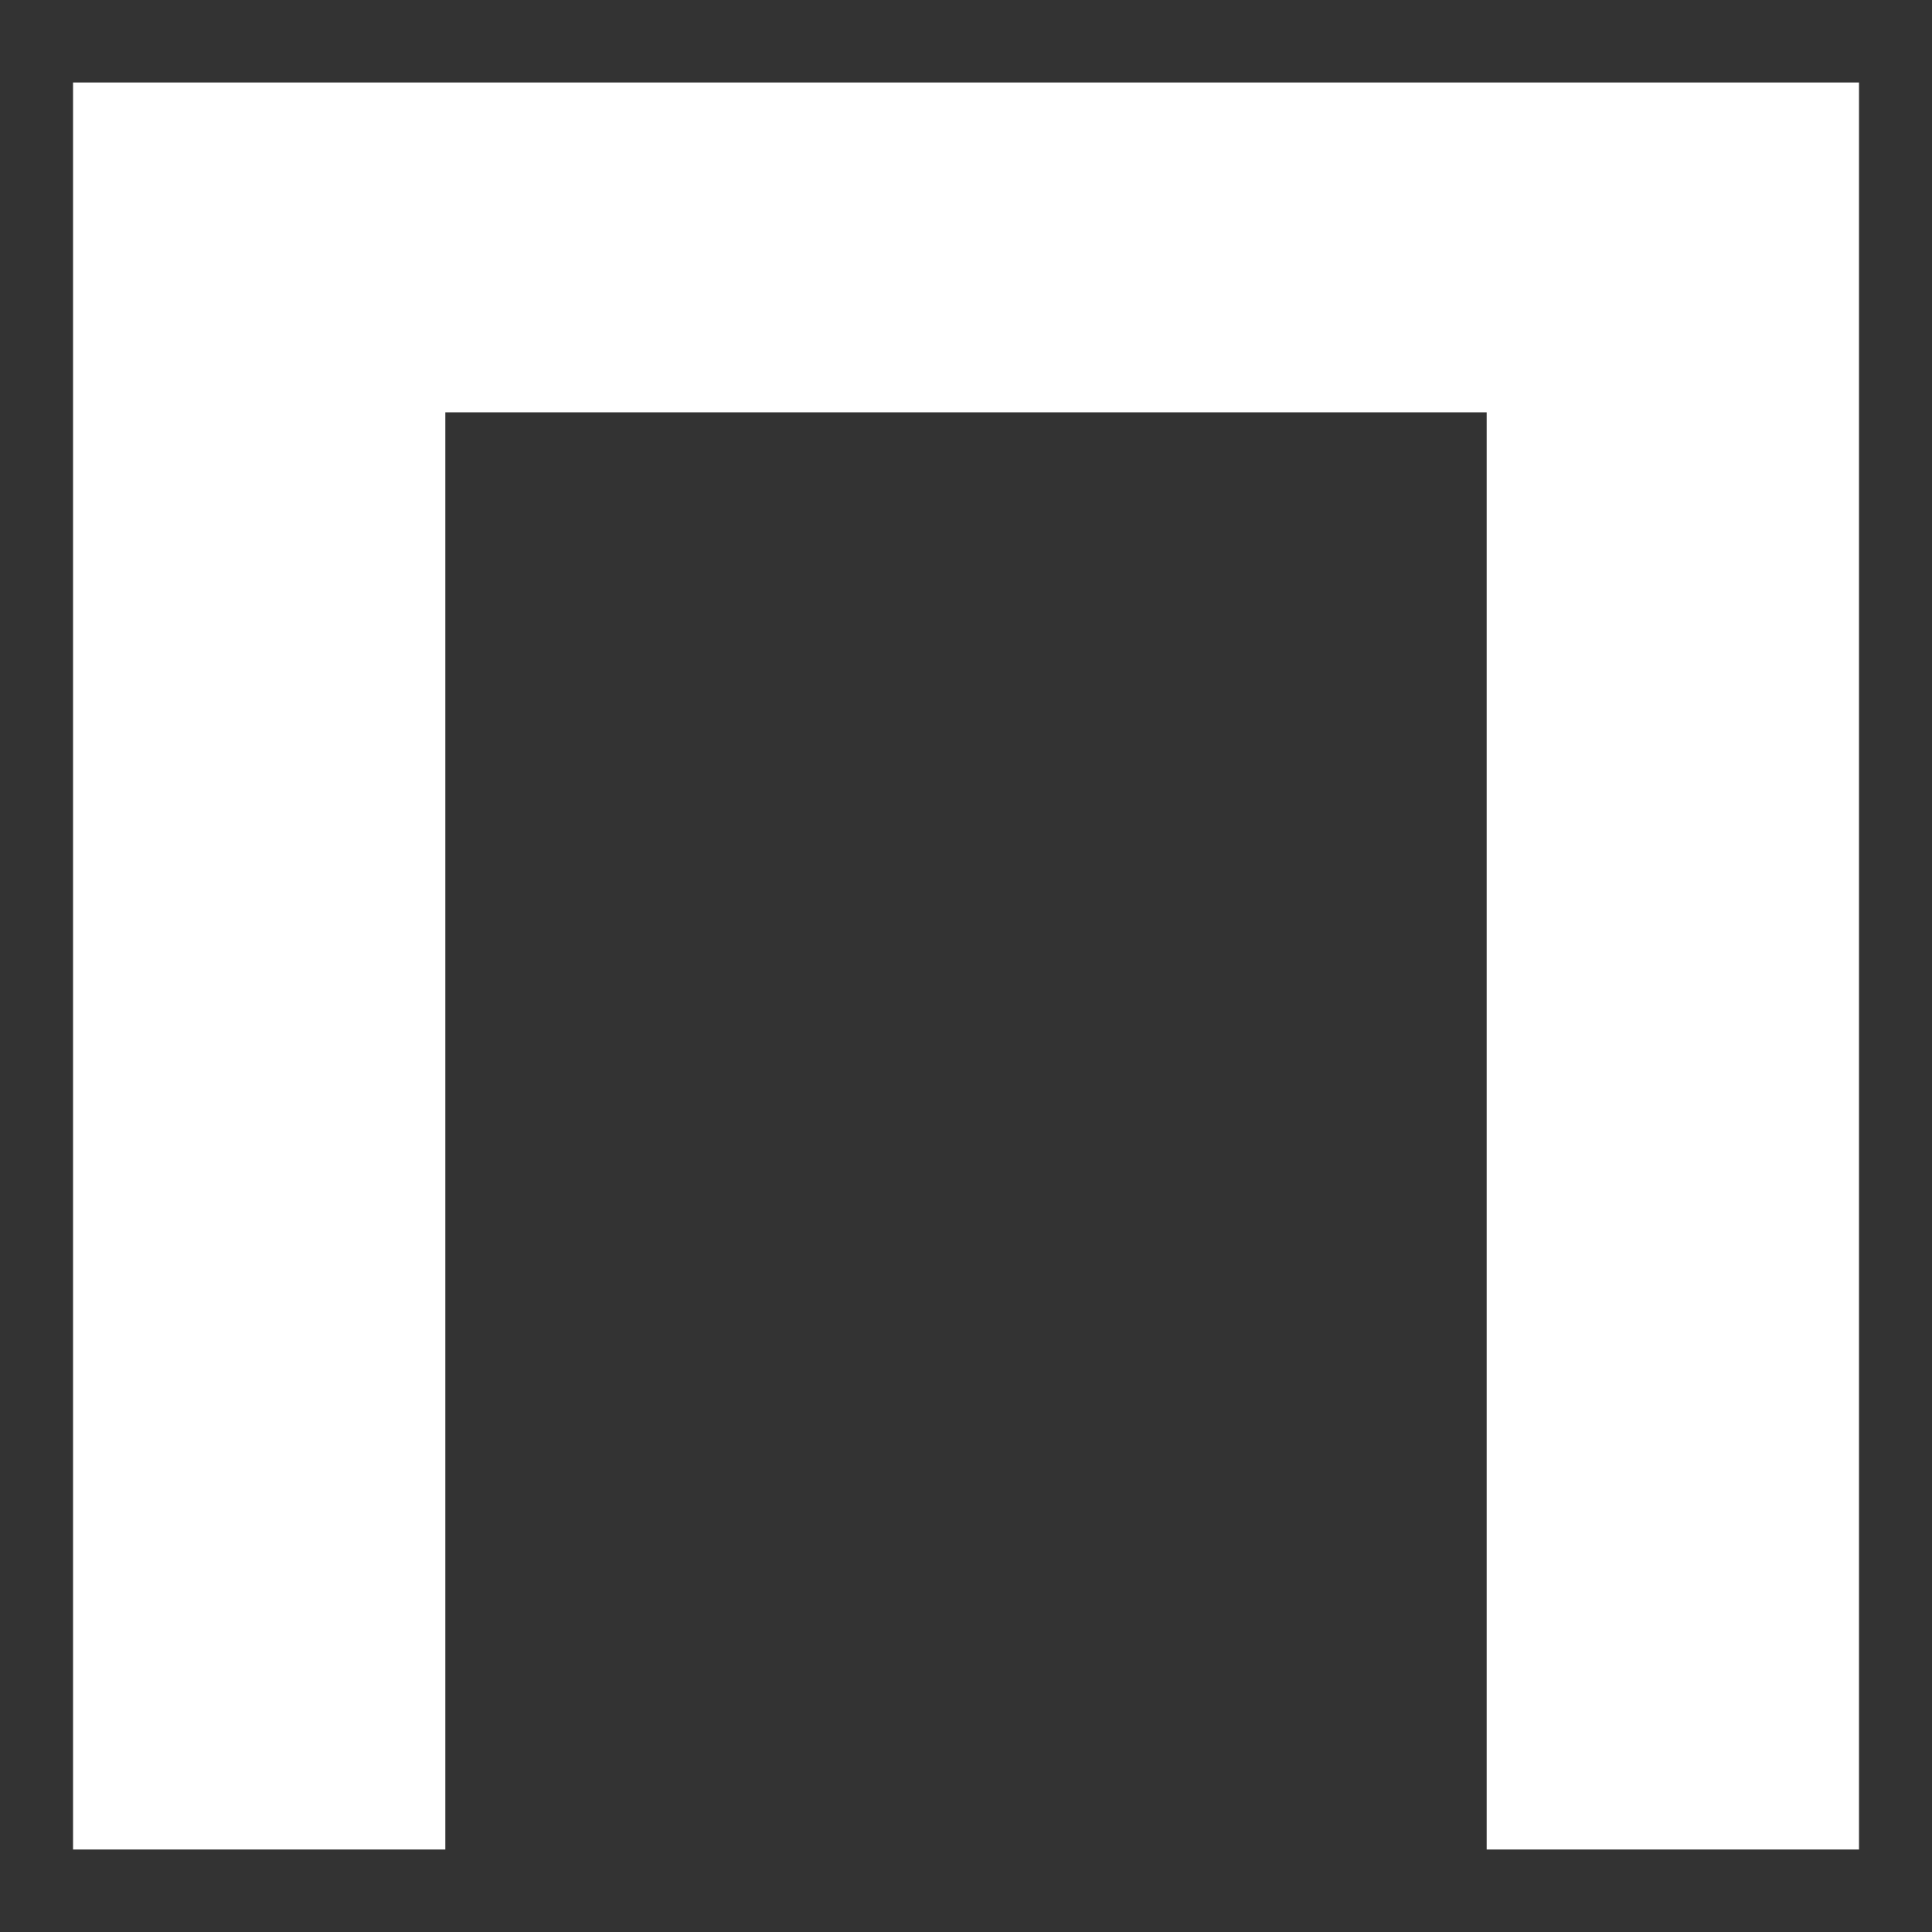
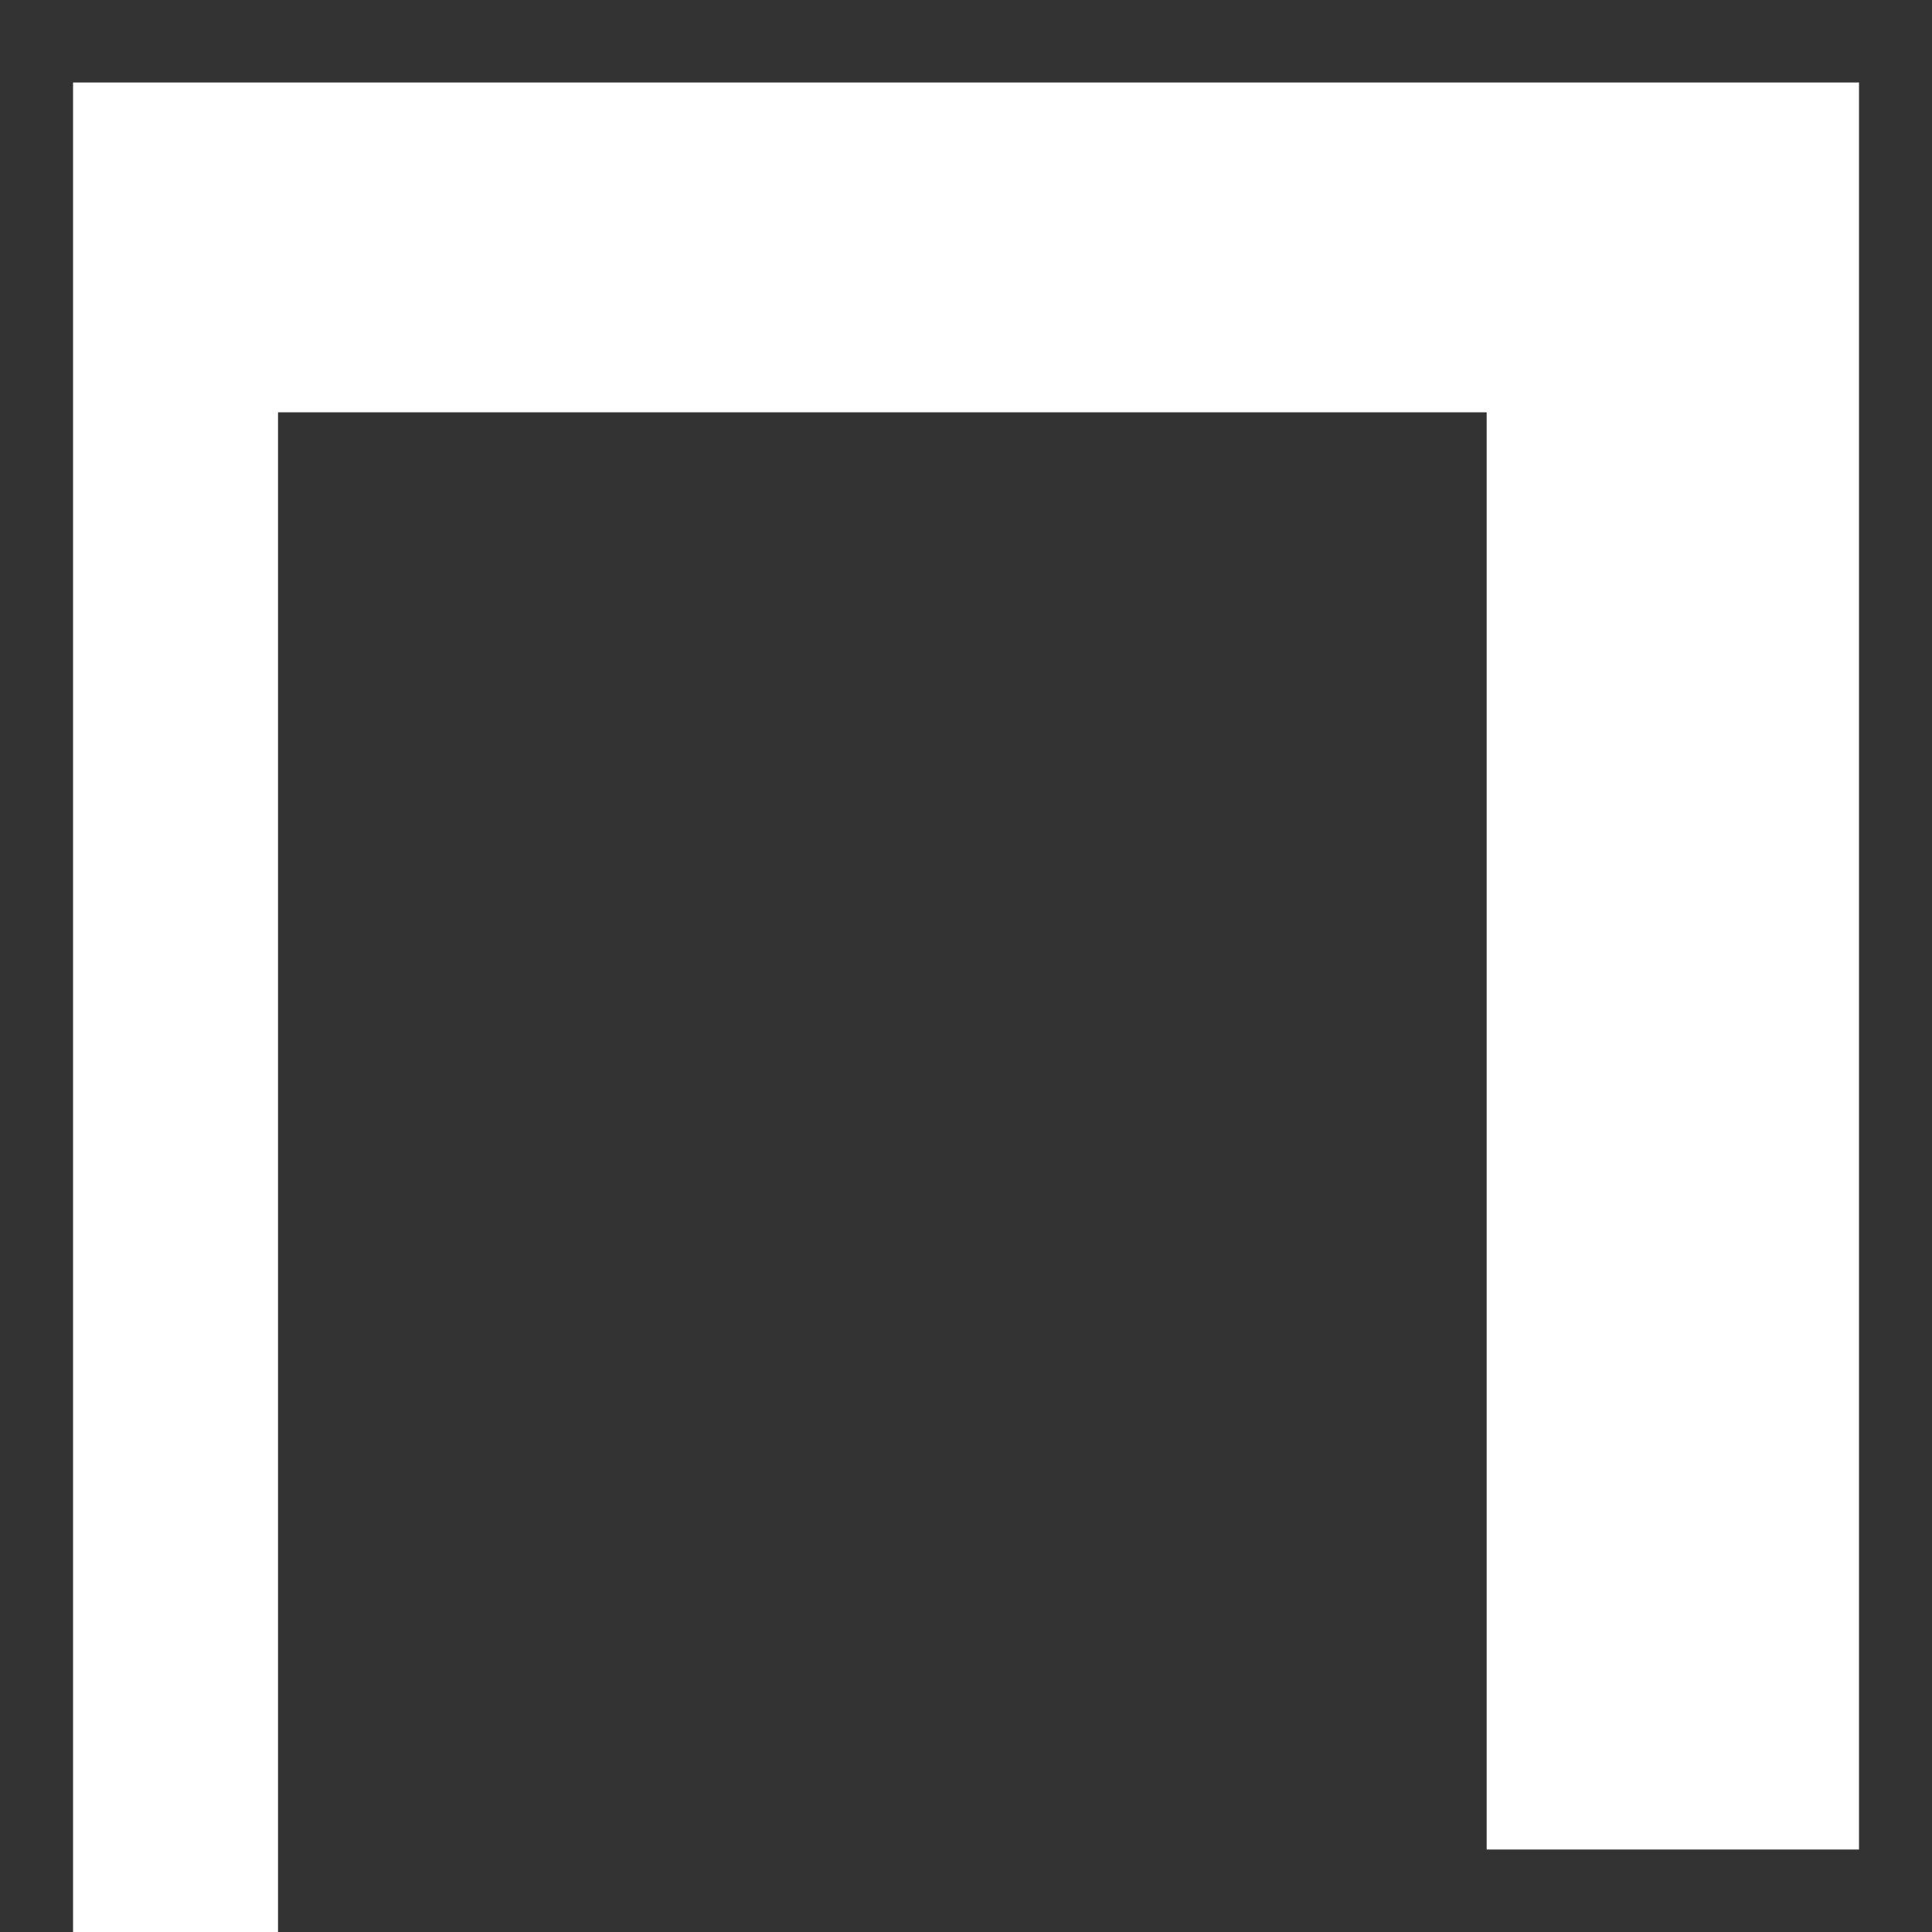
<svg xmlns="http://www.w3.org/2000/svg" id="_Слой_1" data-name=" Слой 1" viewBox="0 0 32 32">
  <rect x="0" y="0" width="32" height="32" fill="#333333" stroke="none" />
  <defs>
    <style> .cls-1 { fill: #fff; } </style>
  </defs>
-   <path class="cls-1" d="m30.791,1.366v29.268h-6.167V4.058l2.811,2.771H4.605l2.771-2.771v26.576H1.21V1.366h29.581Z" />
+   <path class="cls-1" d="m30.791,1.366v29.268h-6.167V4.058l2.811,2.771H4.605v26.576H1.21V1.366h29.581Z" />
</svg>